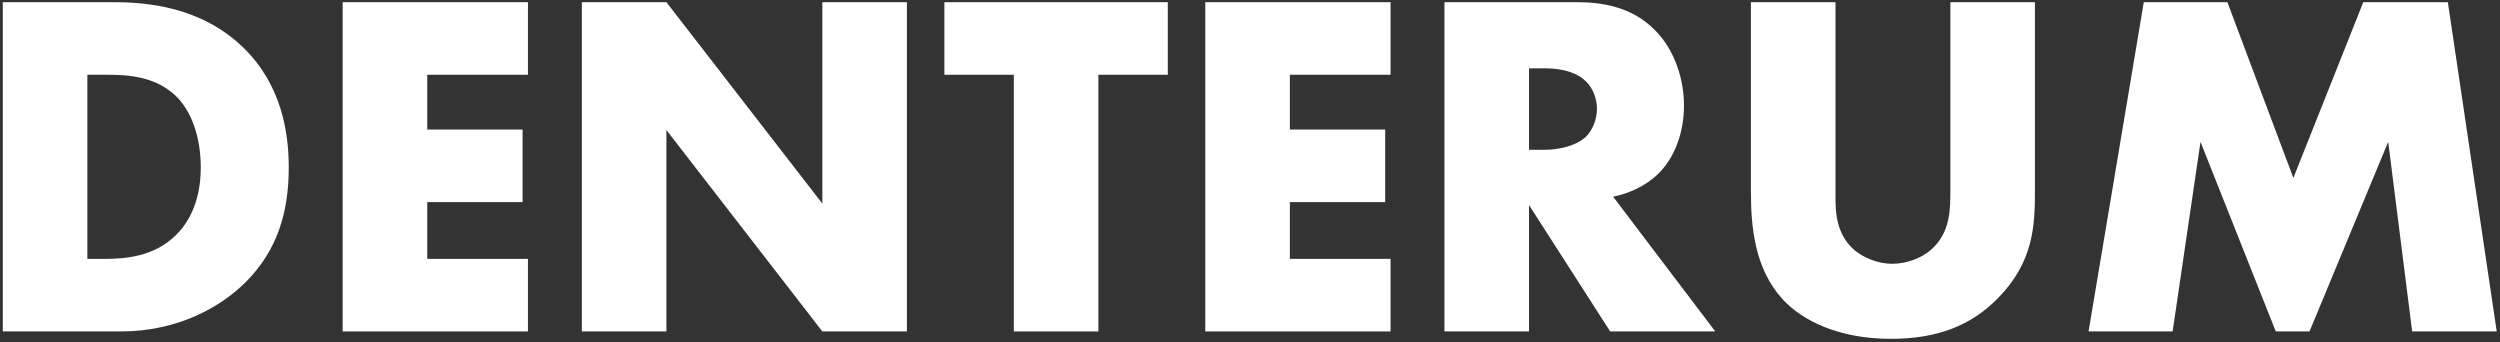
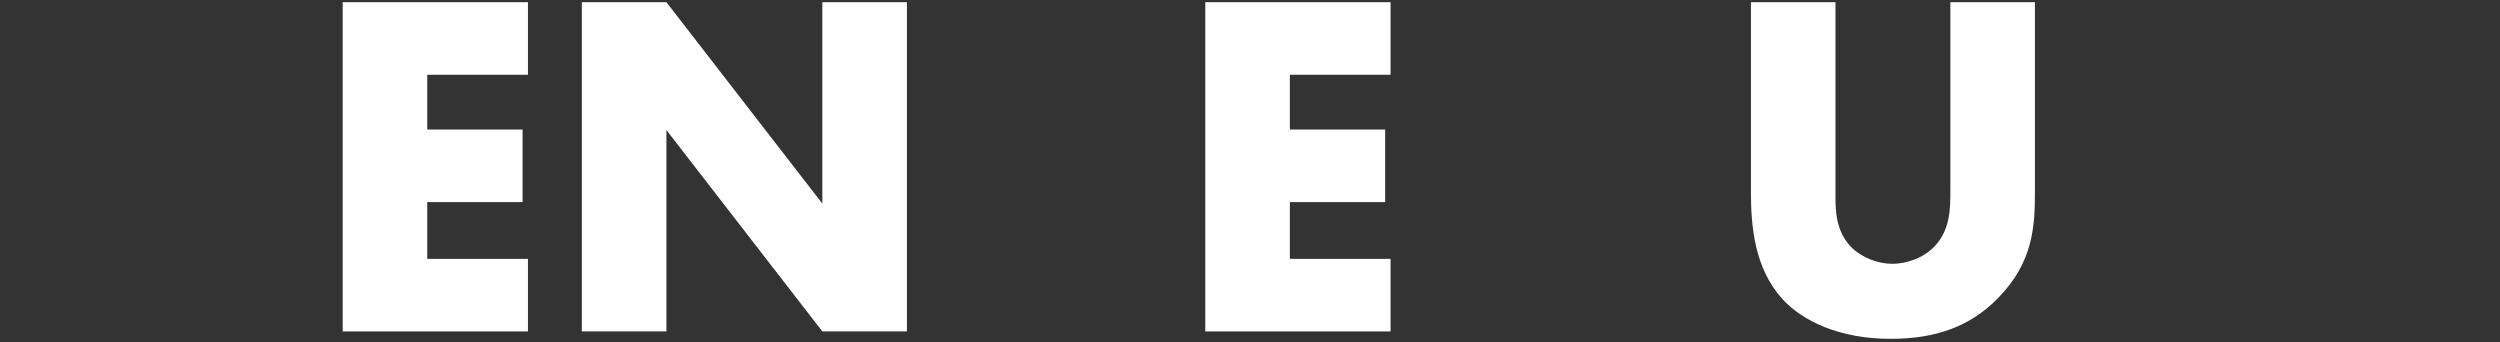
<svg xmlns="http://www.w3.org/2000/svg" width="519" height="71" viewBox="0 0 519 71" fill="none">
  <rect x="0" y="0" width="519" height="71" fill="#333333" stroke="none" />
-   <path d="M25.138 68.804C36.707 68.804 45.739 63.885 51.117 58.454C57.714 51.794 59.946 43.8 59.946 34.783C59.946 27.405 58.424 17.567 50.508 9.881C41.781 1.376 30.415 0.454 23.616 0.454L0.58 0.454L0.58 68.804H25.138ZM18.136 15.518H22.398C26.762 15.518 32.242 15.928 36.403 19.822C39.752 22.998 41.68 28.429 41.68 34.783C41.68 42.366 38.737 46.67 36.504 48.822C31.938 53.331 25.95 53.74 21.688 53.74H18.136L18.136 15.518Z" fill="white" />
  <path d="M109.602 0.454L71.141 0.454L71.141 68.804H109.602L109.602 53.74L88.697 53.74V41.956L108.486 41.956V26.892L88.697 26.892V15.518L109.602 15.518V0.454Z" fill="white" />
  <path d="M138.346 68.804V26.995L170.718 68.804H188.275V0.454L170.718 0.454V42.263L138.346 0.454L120.79 0.454L120.79 68.804H138.346Z" fill="white" />
-   <path d="M242.433 15.518V0.454L196.057 0.454V15.518L210.467 15.518V68.804H228.023V15.518L242.433 15.518Z" fill="white" />
  <path d="M288.679 0.454L250.218 0.454V68.804H288.679V53.74L267.774 53.74V41.956L287.563 41.956V26.892L267.774 26.892V15.518L288.679 15.518V0.454Z" fill="white" />
-   <path d="M299.868 0.454V68.804H317.424V42.571L334.27 68.804L356.088 68.804L334.879 40.829C338.025 40.214 341.577 38.677 344.215 36.115C347.564 32.836 349.594 27.712 349.594 21.871C349.594 16.44 347.665 10.496 343.809 6.5C338.837 1.274 332.342 0.454 327.268 0.454L299.868 0.454ZM317.424 14.185H320.773C324.629 14.185 327.572 15.21 329.196 16.85C330.718 18.284 331.53 20.539 331.53 22.588C331.53 24.74 330.617 26.995 329.297 28.327C327.166 30.376 323.412 31.094 320.773 31.094H317.424V14.185Z" fill="white" />
  <path d="M363.491 0.454V39.702C363.491 46.977 364.202 55.688 370.087 62.143C374.248 66.652 381.859 70.341 392.515 70.341C402.054 70.341 409.157 67.677 414.84 61.836C422.147 54.355 422.451 46.875 422.451 39.702V0.454L404.895 0.454V39.394C404.895 43.186 404.997 48.207 400.938 51.794C399.009 53.535 395.863 54.765 392.819 54.765C389.775 54.765 386.527 53.433 384.498 51.486C381.149 48.207 381.047 43.8 381.047 40.931V0.454L363.491 0.454Z" fill="white" />
-   <path d="M451.039 68.804L456.823 29.454L472.451 68.804L479.453 68.804L495.792 29.454L500.764 68.804H518.32L508.172 0.454L490.616 0.454L476.104 36.935L462.404 0.454L445.051 0.454L433.584 68.804H451.039Z" fill="white" />
</svg>